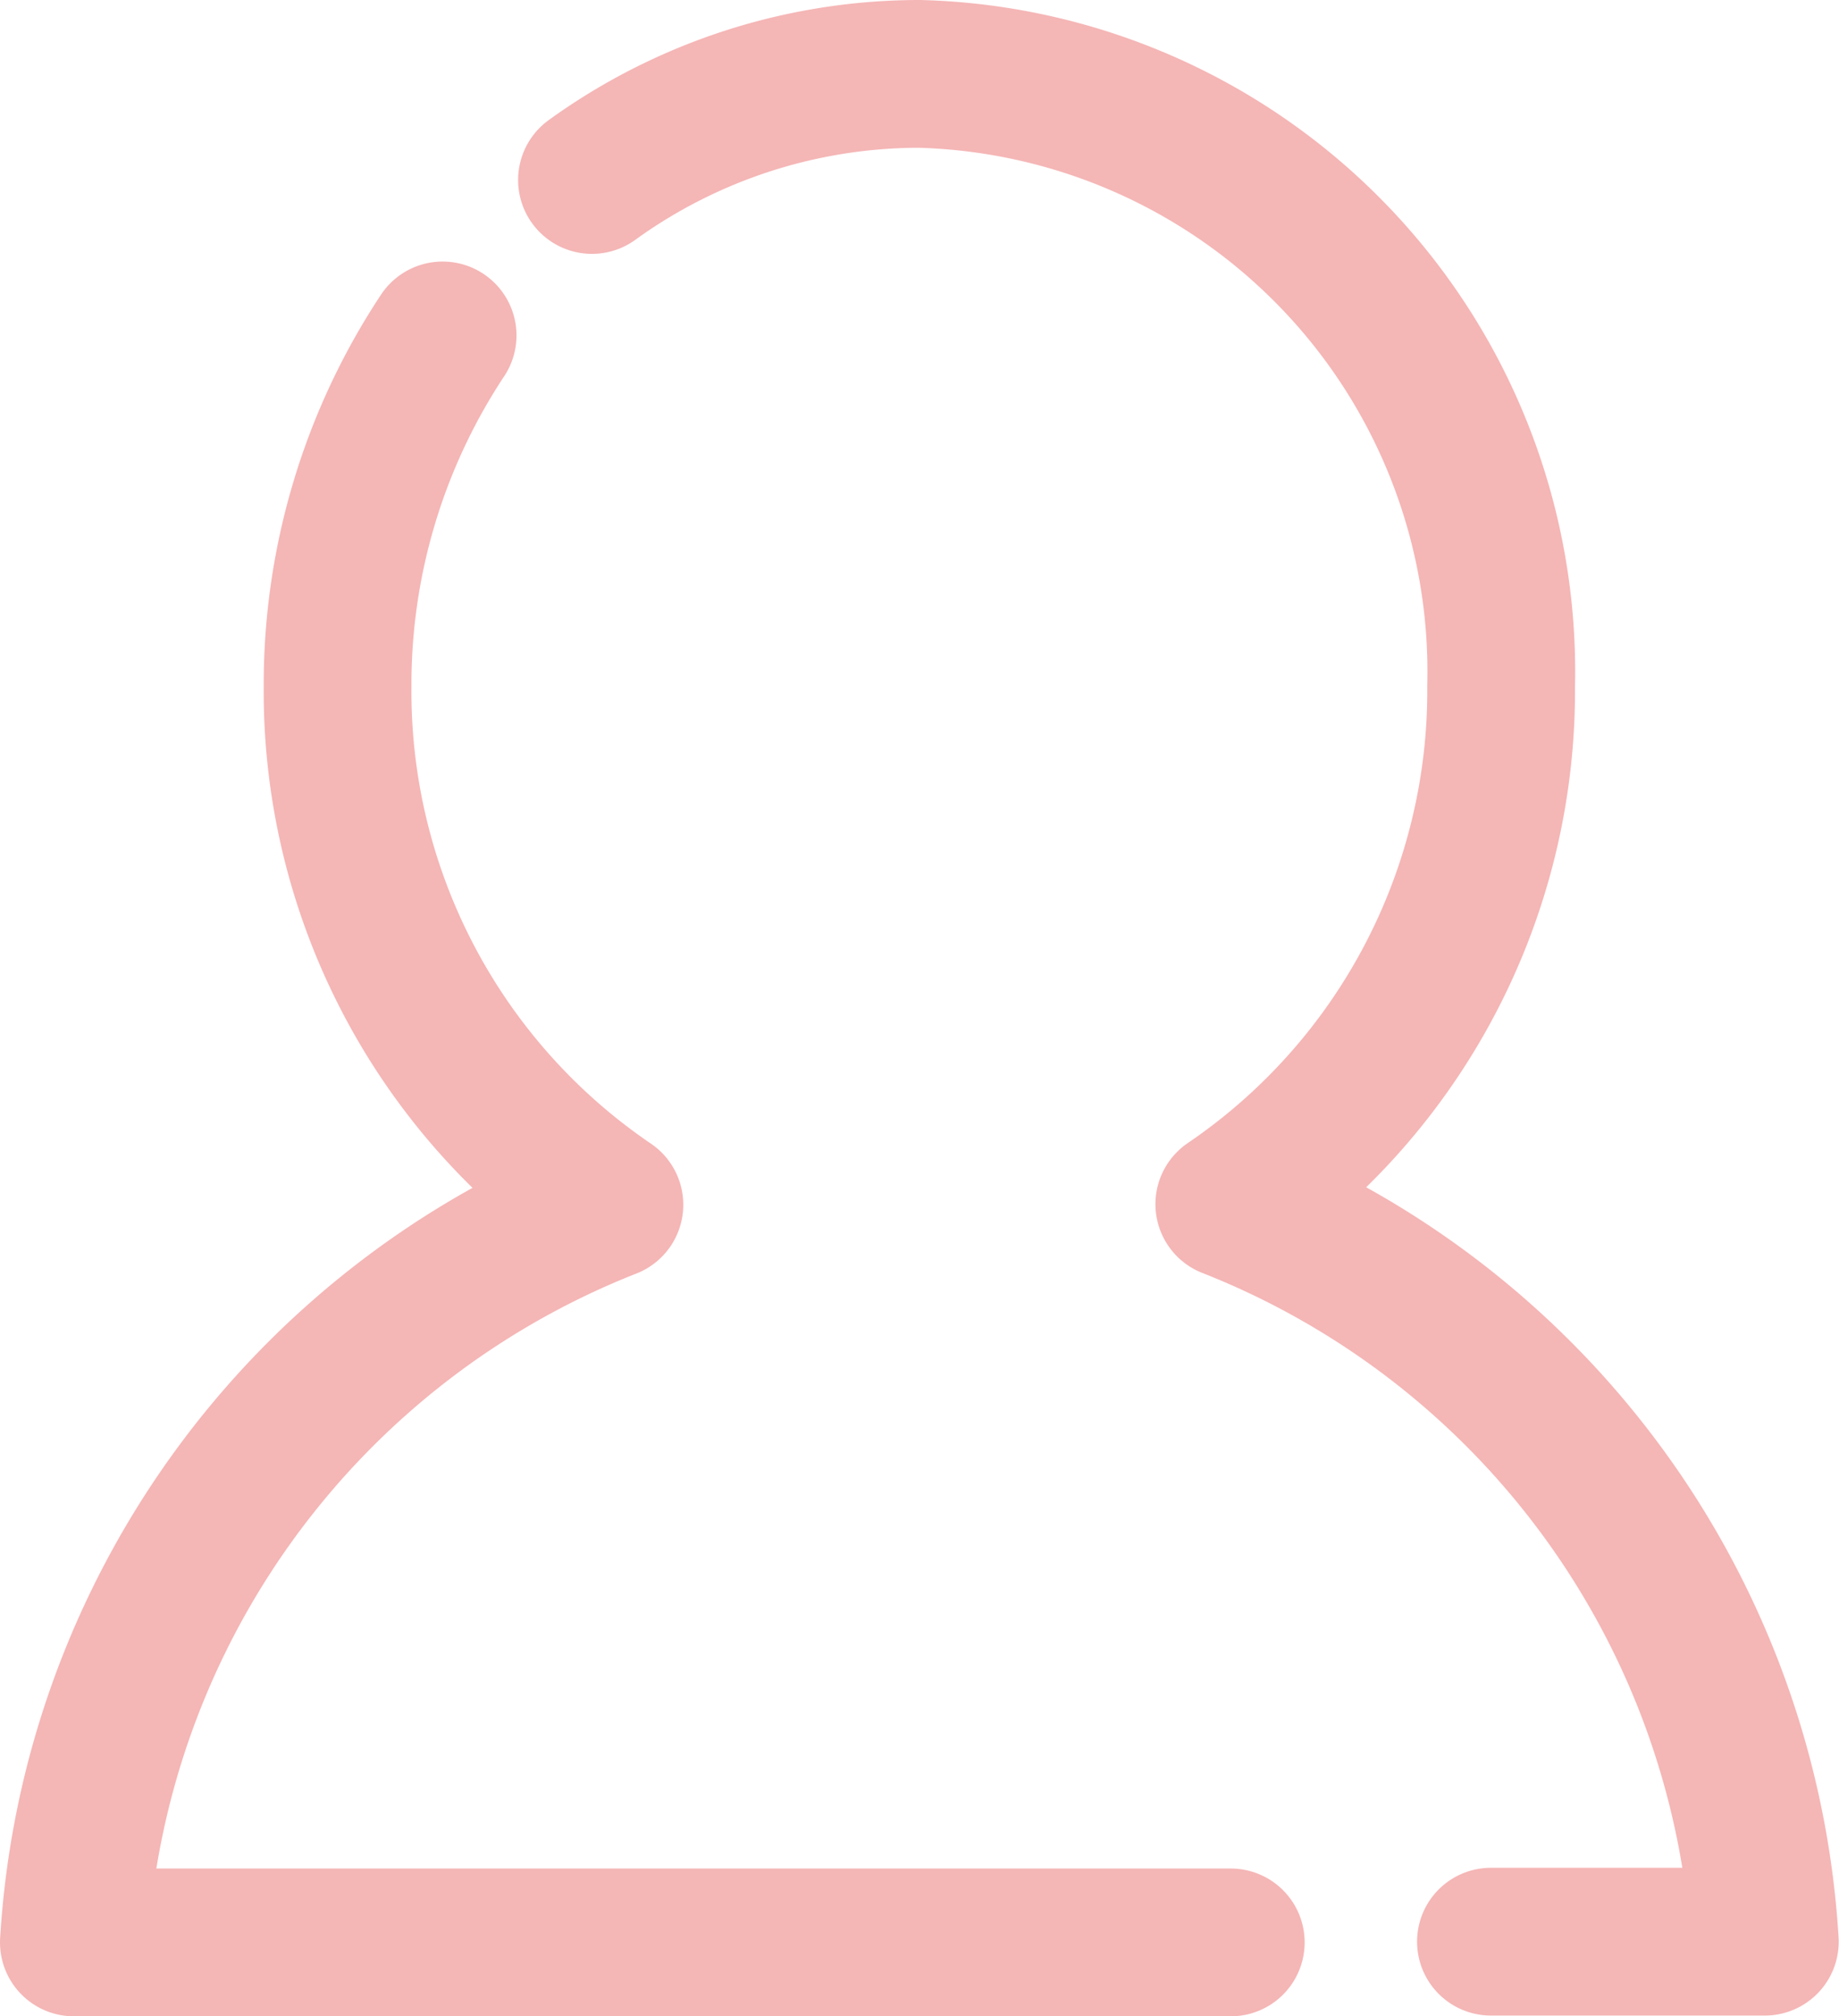
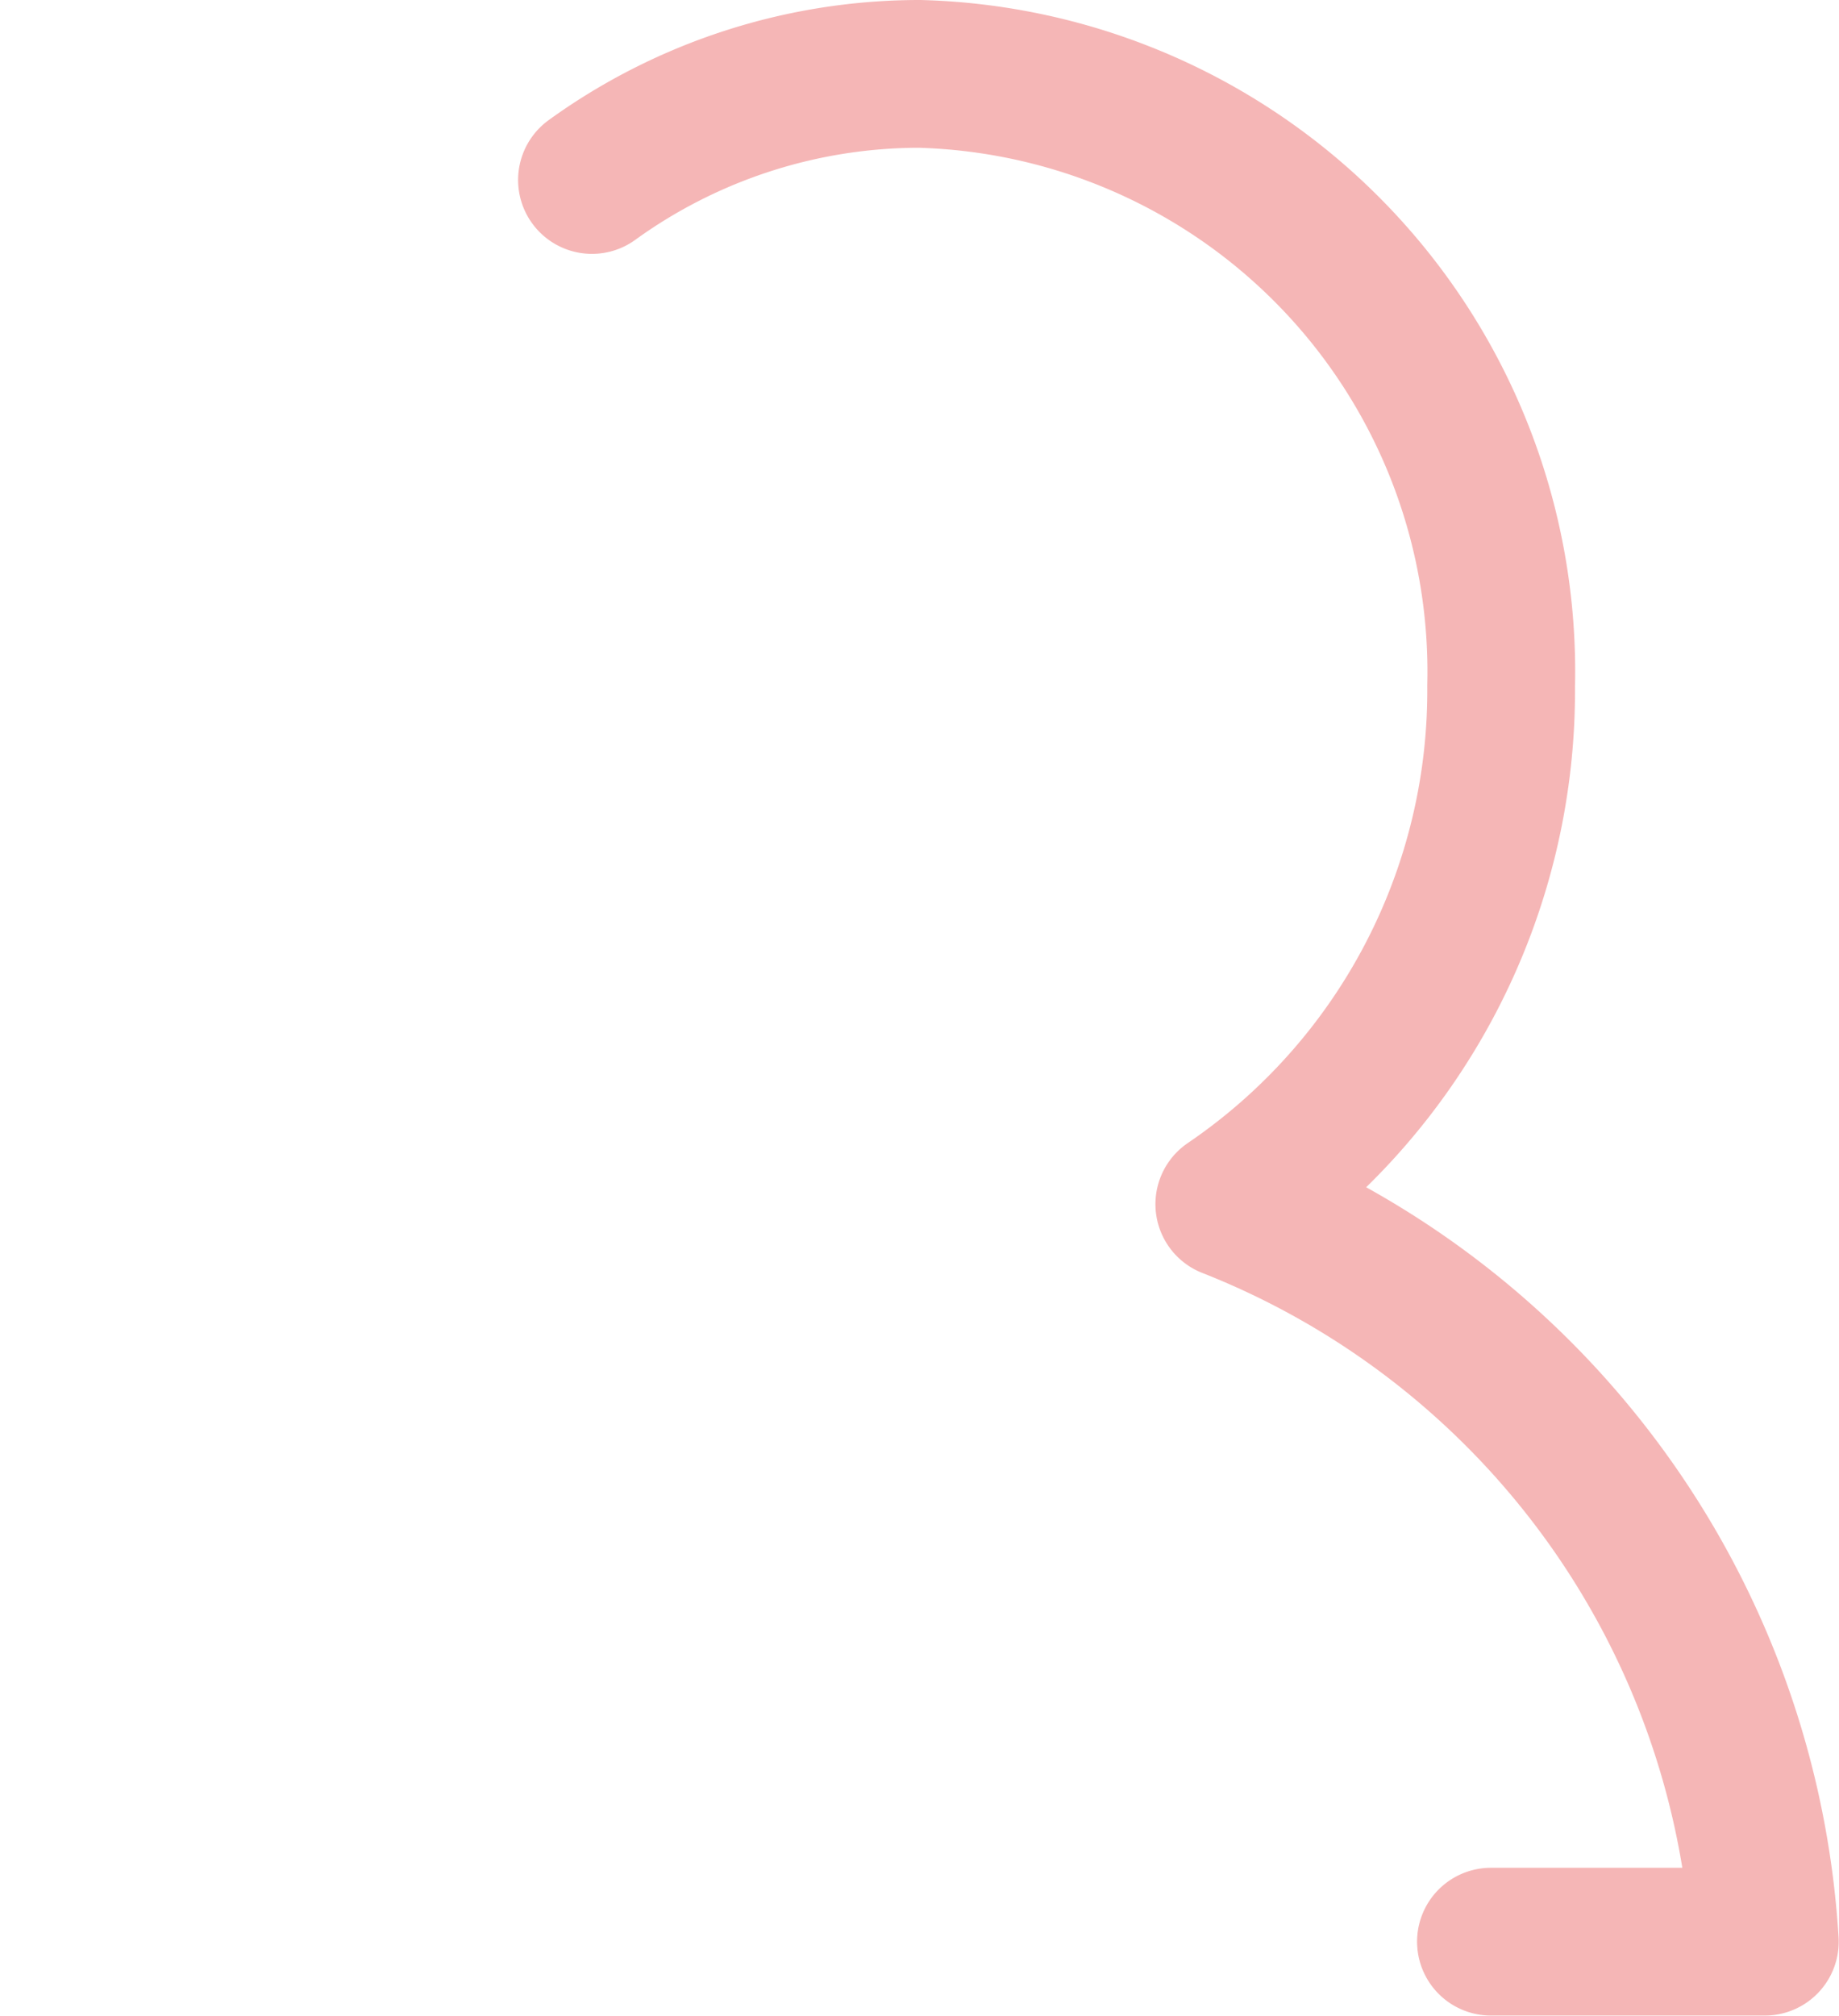
<svg xmlns="http://www.w3.org/2000/svg" width="12.448" height="13.645" viewBox="0 0 12.448 13.645">
  <g id="icon_login_color" transform="translate(0.5 0.5)">
    <path id="パス_312" data-name="パス 312" d="M66.346,17.6H68.2a5.737,5.737,0,0,0-3.625-4.991,4.2,4.2,0,0,0,1.84-3.507A4.046,4.046,0,0,0,62.478,4.96a3.785,3.785,0,0,0-2.217.718" transform="translate(-56.754 -4.96)" fill="none" stroke="#f5b6b6" stroke-linecap="round" stroke-linejoin="round" stroke-width="1" />
-     <path id="パス_313" data-name="パス 313" d="M7.456,32.866a4.278,4.278,0,0,0-.711,2.376,4.2,4.2,0,0,0,1.84,3.507A5.737,5.737,0,0,0,4.96,43.741h7.831" transform="translate(-4.96 -31.096)" fill="none" stroke="#f5b6b6" stroke-linecap="round" stroke-linejoin="round" stroke-width="1" />
  </g>
</svg>